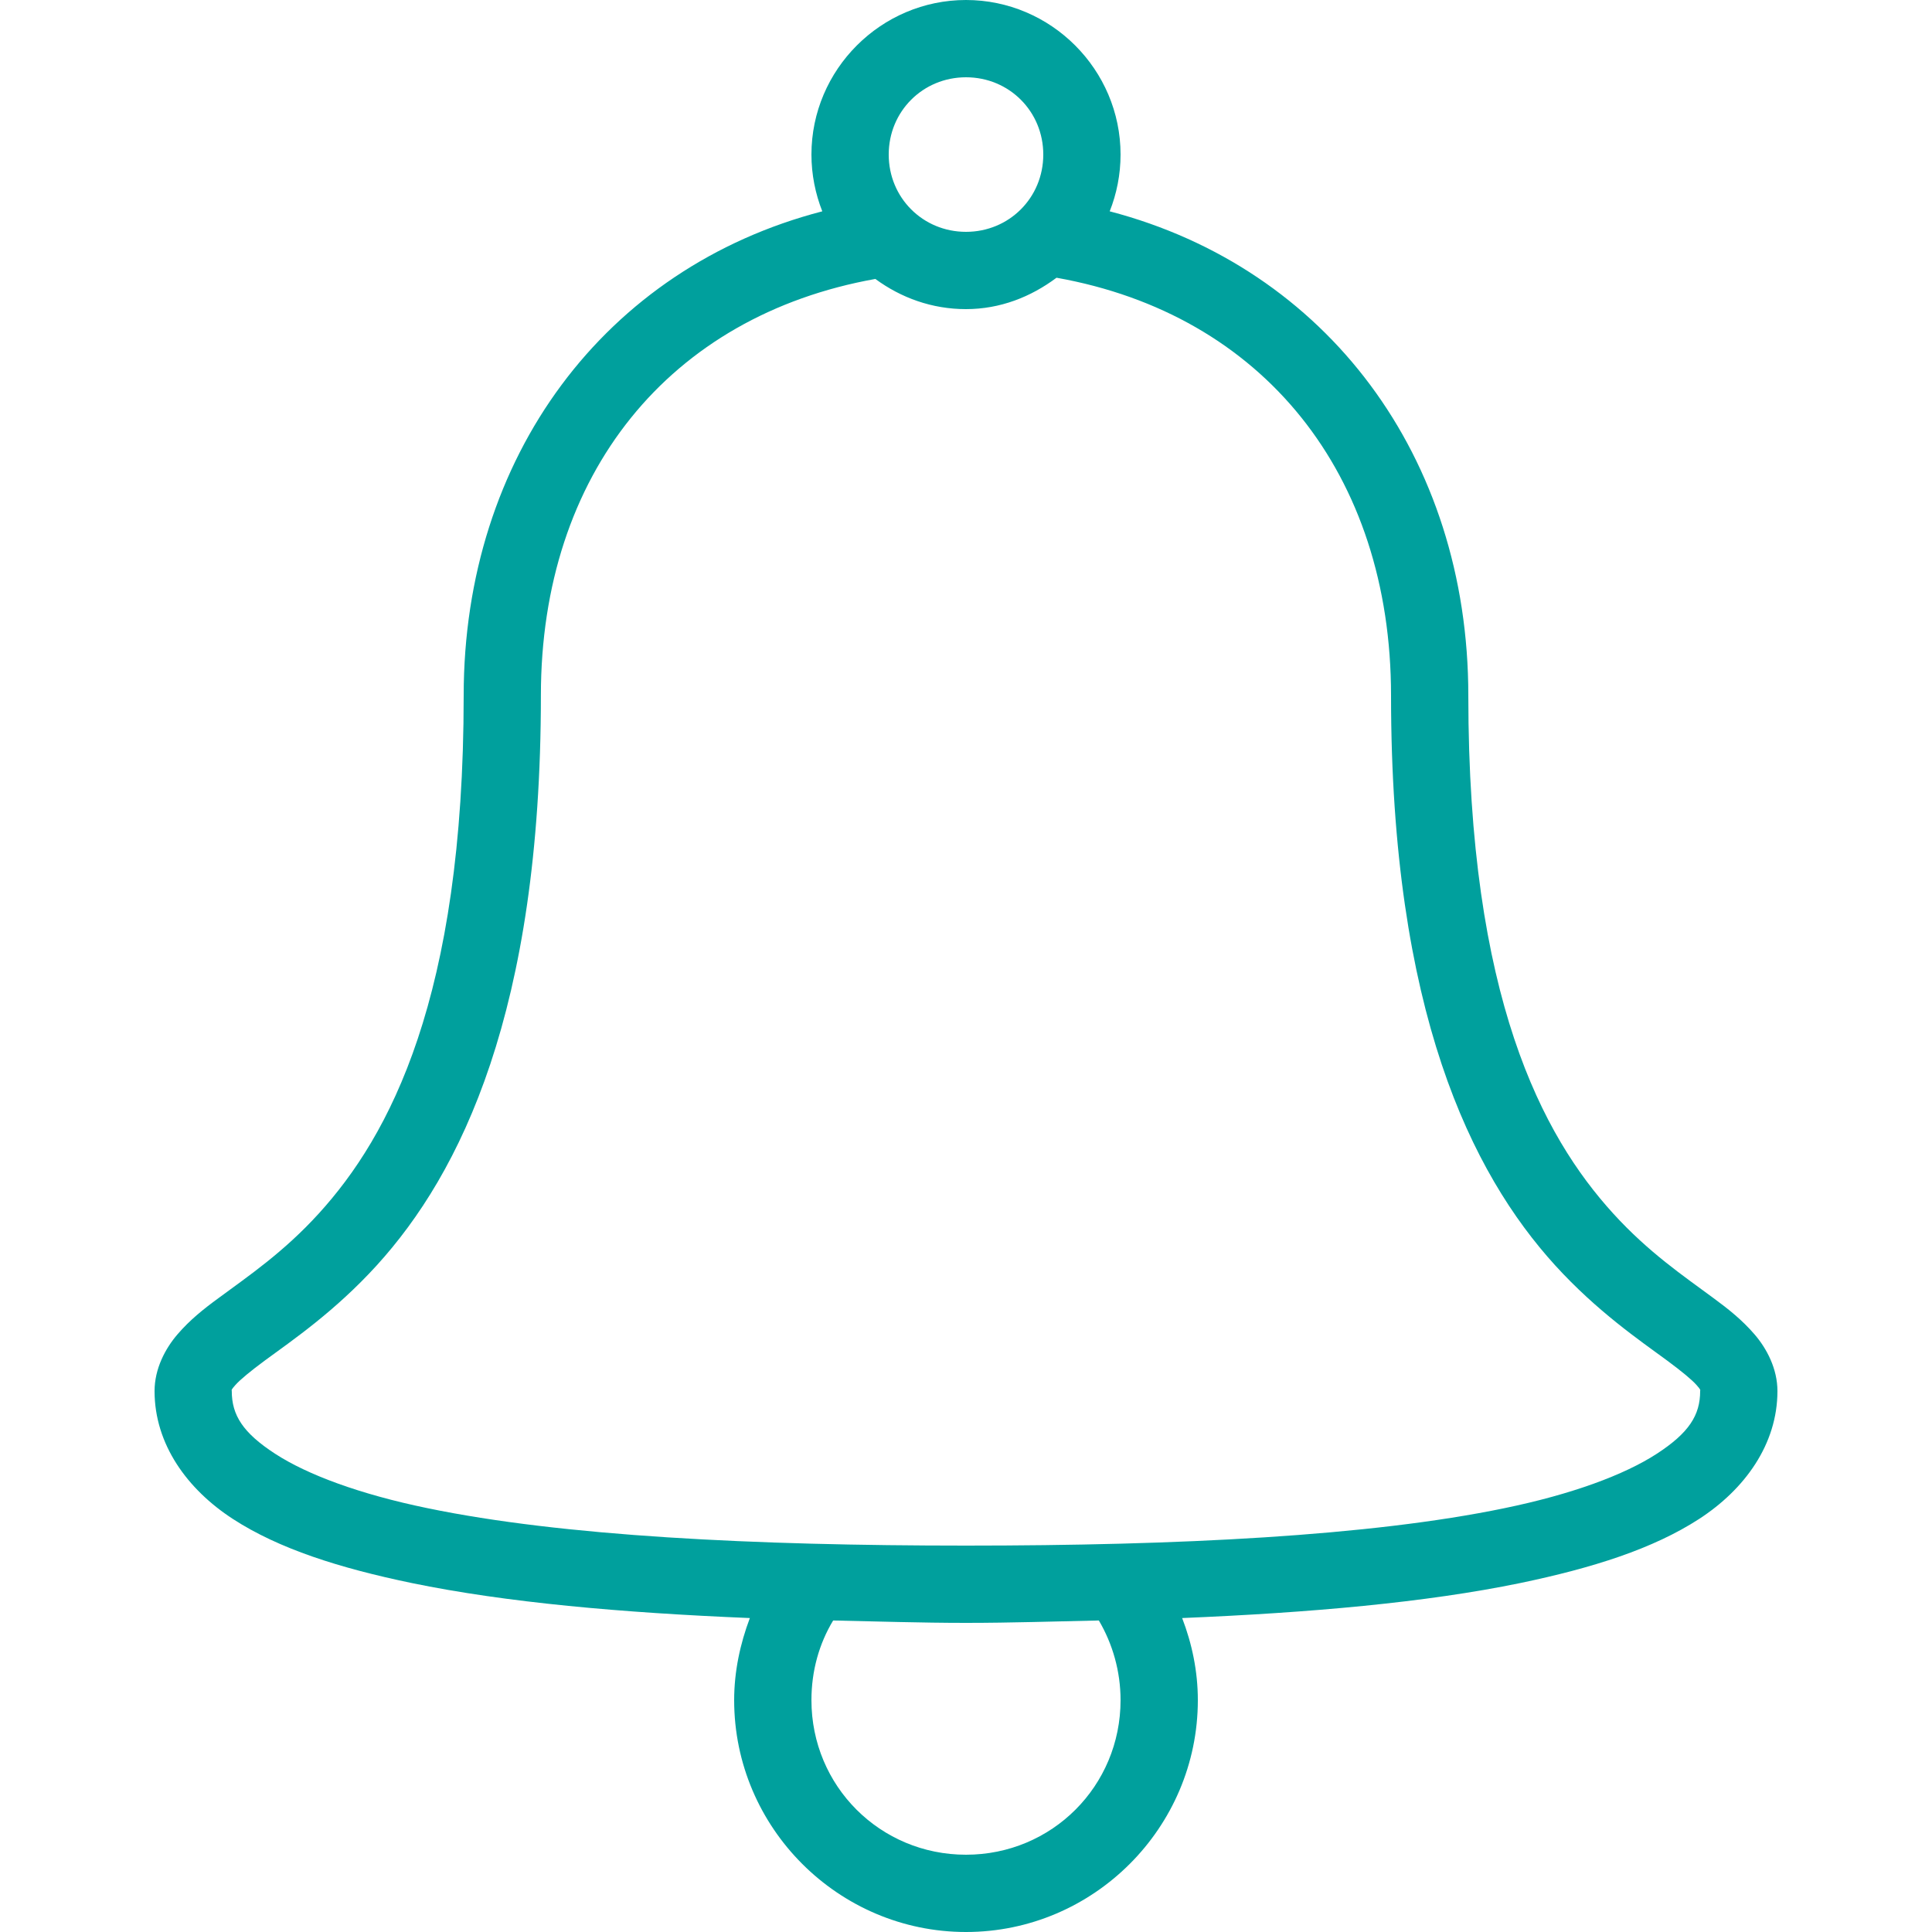
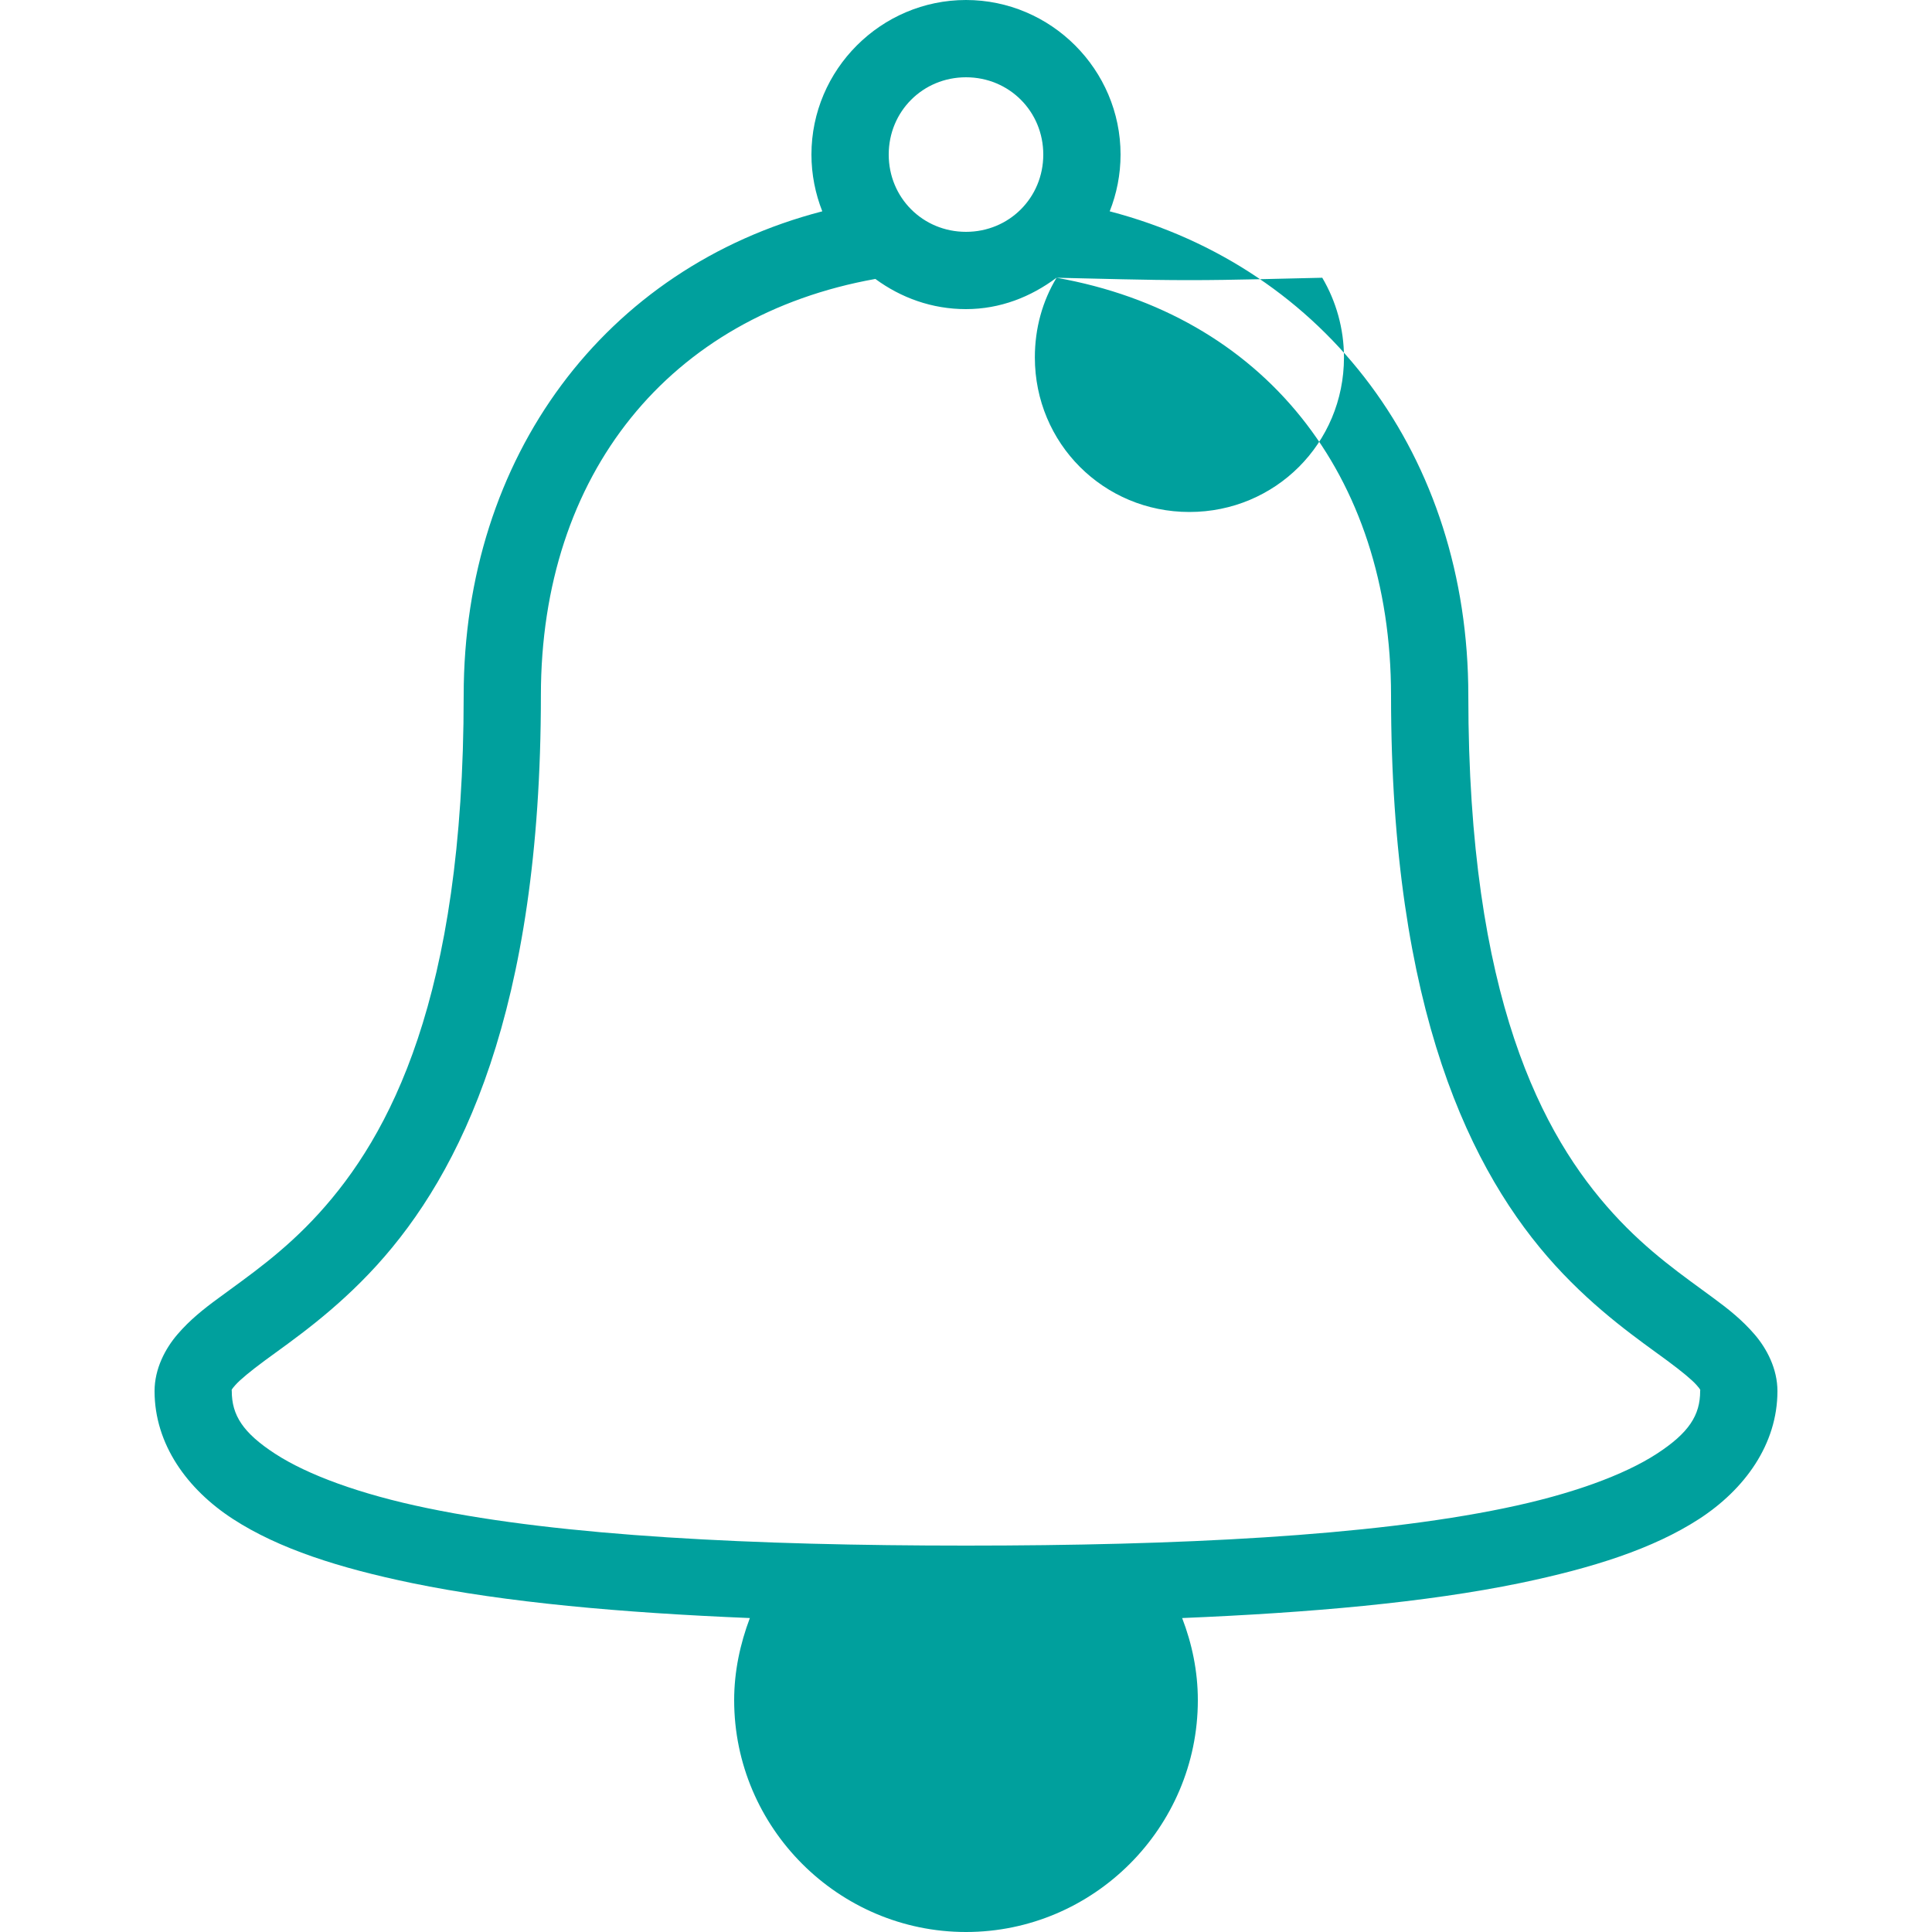
<svg xmlns="http://www.w3.org/2000/svg" viewBox="0,0,256,256" width="24px" height="24px" fill-rule="nonzero">
  <g transform="">
    <g fill="#00a09d" fill-rule="nonzero" stroke="none" stroke-width="1" stroke-linecap="butt" stroke-linejoin="miter" stroke-miterlimit="10" stroke-dasharray="" stroke-dashoffset="0" font-family="none" font-weight="none" font-size="none" text-anchor="none" style="mix-blend-mode: normal">
      <g transform="scale(5.12,5.12)">
-         <path d="M25,0c-2.199,0 -4,1.801 -4,4c0,0.516 0.102,1.016 0.281,1.469c-5.625,1.461 -9.281,6.348 -9.281,12.531c0,7.832 -1.922,11.398 -3.75,13.406c-0.914,1.004 -1.816,1.613 -2.594,2.188c-0.391,0.285 -0.746,0.57 -1.062,0.938c-0.316,0.367 -0.594,0.891 -0.594,1.469c0,1.375 0.844,2.543 2.031,3.312c1.188,0.77 2.746,1.266 4.625,1.656c2.438,0.504 5.445,0.77 8.75,0.906c-0.25,0.664 -0.406,1.379 -0.406,2.125c0,3.301 2.699,6 6,6c3.301,0 6,-2.699 6,-6c0,-0.75 -0.152,-1.465 -0.406,-2.125c3.305,-0.137 6.312,-0.402 8.75,-0.906c1.879,-0.391 3.438,-0.887 4.625,-1.656c1.188,-0.77 2.031,-1.938 2.031,-3.312c0,-0.578 -0.277,-1.102 -0.594,-1.469c-0.316,-0.367 -0.672,-0.652 -1.062,-0.938c-0.777,-0.574 -1.68,-1.184 -2.594,-2.188c-1.828,-2.008 -3.75,-5.574 -3.75,-13.406c0,-6.18 -3.664,-11.062 -9.281,-12.531c0.18,-0.453 0.281,-0.953 0.281,-1.469c0,-2.199 -1.801,-4 -4,-4zM25,2c1.117,0 2,0.883 2,2c0,1.117 -0.883,2 -2,2c-1.117,0 -2,-0.883 -2,-2c0,-1.117 0.883,-2 2,-2zM27.344,7.188c5.332,0.949 8.656,5.07 8.656,10.812c0,8.168 2.078,12.363 4.25,14.75c1.086,1.191 2.184,1.938 2.906,2.469c0.359,0.266 0.629,0.488 0.75,0.625c0.121,0.137 0.094,0.125 0.094,0.156c0,0.625 -0.289,1.082 -1.125,1.625c-0.836,0.543 -2.195,1.047 -3.938,1.406c-3.484,0.723 -8.445,0.969 -13.938,0.969c-5.492,0 -10.453,-0.246 -13.938,-0.969c-1.742,-0.359 -3.102,-0.863 -3.938,-1.406c-0.836,-0.543 -1.125,-1 -1.125,-1.625c0,-0.031 -0.027,-0.02 0.094,-0.156c0.121,-0.137 0.391,-0.359 0.75,-0.625c0.723,-0.531 1.82,-1.277 2.906,-2.469c2.172,-2.387 4.25,-6.582 4.25,-14.75c0,-5.738 3.328,-9.828 8.656,-10.781c0.664,0.488 1.465,0.781 2.344,0.781c0.887,0 1.68,-0.316 2.344,-0.812zM21.562,41.938c1.121,0.023 2.262,0.062 3.438,0.062c1.176,0 2.316,-0.039 3.438,-0.062c0.355,0.602 0.562,1.312 0.562,2.062c0,2.223 -1.777,4 -4,4c-2.223,0 -4,-1.777 -4,-4c0,-0.758 0.199,-1.461 0.562,-2.062z" />
+         <path d="M25,0c-2.199,0 -4,1.801 -4,4c0,0.516 0.102,1.016 0.281,1.469c-5.625,1.461 -9.281,6.348 -9.281,12.531c0,7.832 -1.922,11.398 -3.75,13.406c-0.914,1.004 -1.816,1.613 -2.594,2.188c-0.391,0.285 -0.746,0.57 -1.062,0.938c-0.316,0.367 -0.594,0.891 -0.594,1.469c0,1.375 0.844,2.543 2.031,3.312c1.188,0.77 2.746,1.266 4.625,1.656c2.438,0.504 5.445,0.77 8.75,0.906c-0.25,0.664 -0.406,1.379 -0.406,2.125c0,3.301 2.699,6 6,6c3.301,0 6,-2.699 6,-6c0,-0.75 -0.152,-1.465 -0.406,-2.125c3.305,-0.137 6.312,-0.402 8.75,-0.906c1.879,-0.391 3.438,-0.887 4.625,-1.656c1.188,-0.77 2.031,-1.938 2.031,-3.312c0,-0.578 -0.277,-1.102 -0.594,-1.469c-0.316,-0.367 -0.672,-0.652 -1.062,-0.938c-0.777,-0.574 -1.68,-1.184 -2.594,-2.188c-1.828,-2.008 -3.75,-5.574 -3.75,-13.406c0,-6.18 -3.664,-11.062 -9.281,-12.531c0.18,-0.453 0.281,-0.953 0.281,-1.469c0,-2.199 -1.801,-4 -4,-4zM25,2c1.117,0 2,0.883 2,2c0,1.117 -0.883,2 -2,2c-1.117,0 -2,-0.883 -2,-2c0,-1.117 0.883,-2 2,-2zM27.344,7.188c5.332,0.949 8.656,5.07 8.656,10.812c0,8.168 2.078,12.363 4.25,14.75c1.086,1.191 2.184,1.938 2.906,2.469c0.359,0.266 0.629,0.488 0.75,0.625c0.121,0.137 0.094,0.125 0.094,0.156c0,0.625 -0.289,1.082 -1.125,1.625c-0.836,0.543 -2.195,1.047 -3.938,1.406c-3.484,0.723 -8.445,0.969 -13.938,0.969c-5.492,0 -10.453,-0.246 -13.938,-0.969c-1.742,-0.359 -3.102,-0.863 -3.938,-1.406c-0.836,-0.543 -1.125,-1 -1.125,-1.625c0,-0.031 -0.027,-0.02 0.094,-0.156c0.121,-0.137 0.391,-0.359 0.75,-0.625c0.723,-0.531 1.82,-1.277 2.906,-2.469c2.172,-2.387 4.25,-6.582 4.25,-14.75c0,-5.738 3.328,-9.828 8.656,-10.781c0.664,0.488 1.465,0.781 2.344,0.781c0.887,0 1.68,-0.316 2.344,-0.812zc1.121,0.023 2.262,0.062 3.438,0.062c1.176,0 2.316,-0.039 3.438,-0.062c0.355,0.602 0.562,1.312 0.562,2.062c0,2.223 -1.777,4 -4,4c-2.223,0 -4,-1.777 -4,-4c0,-0.758 0.199,-1.461 0.562,-2.062z" />
      </g>
    </g>
  </g>
</svg>